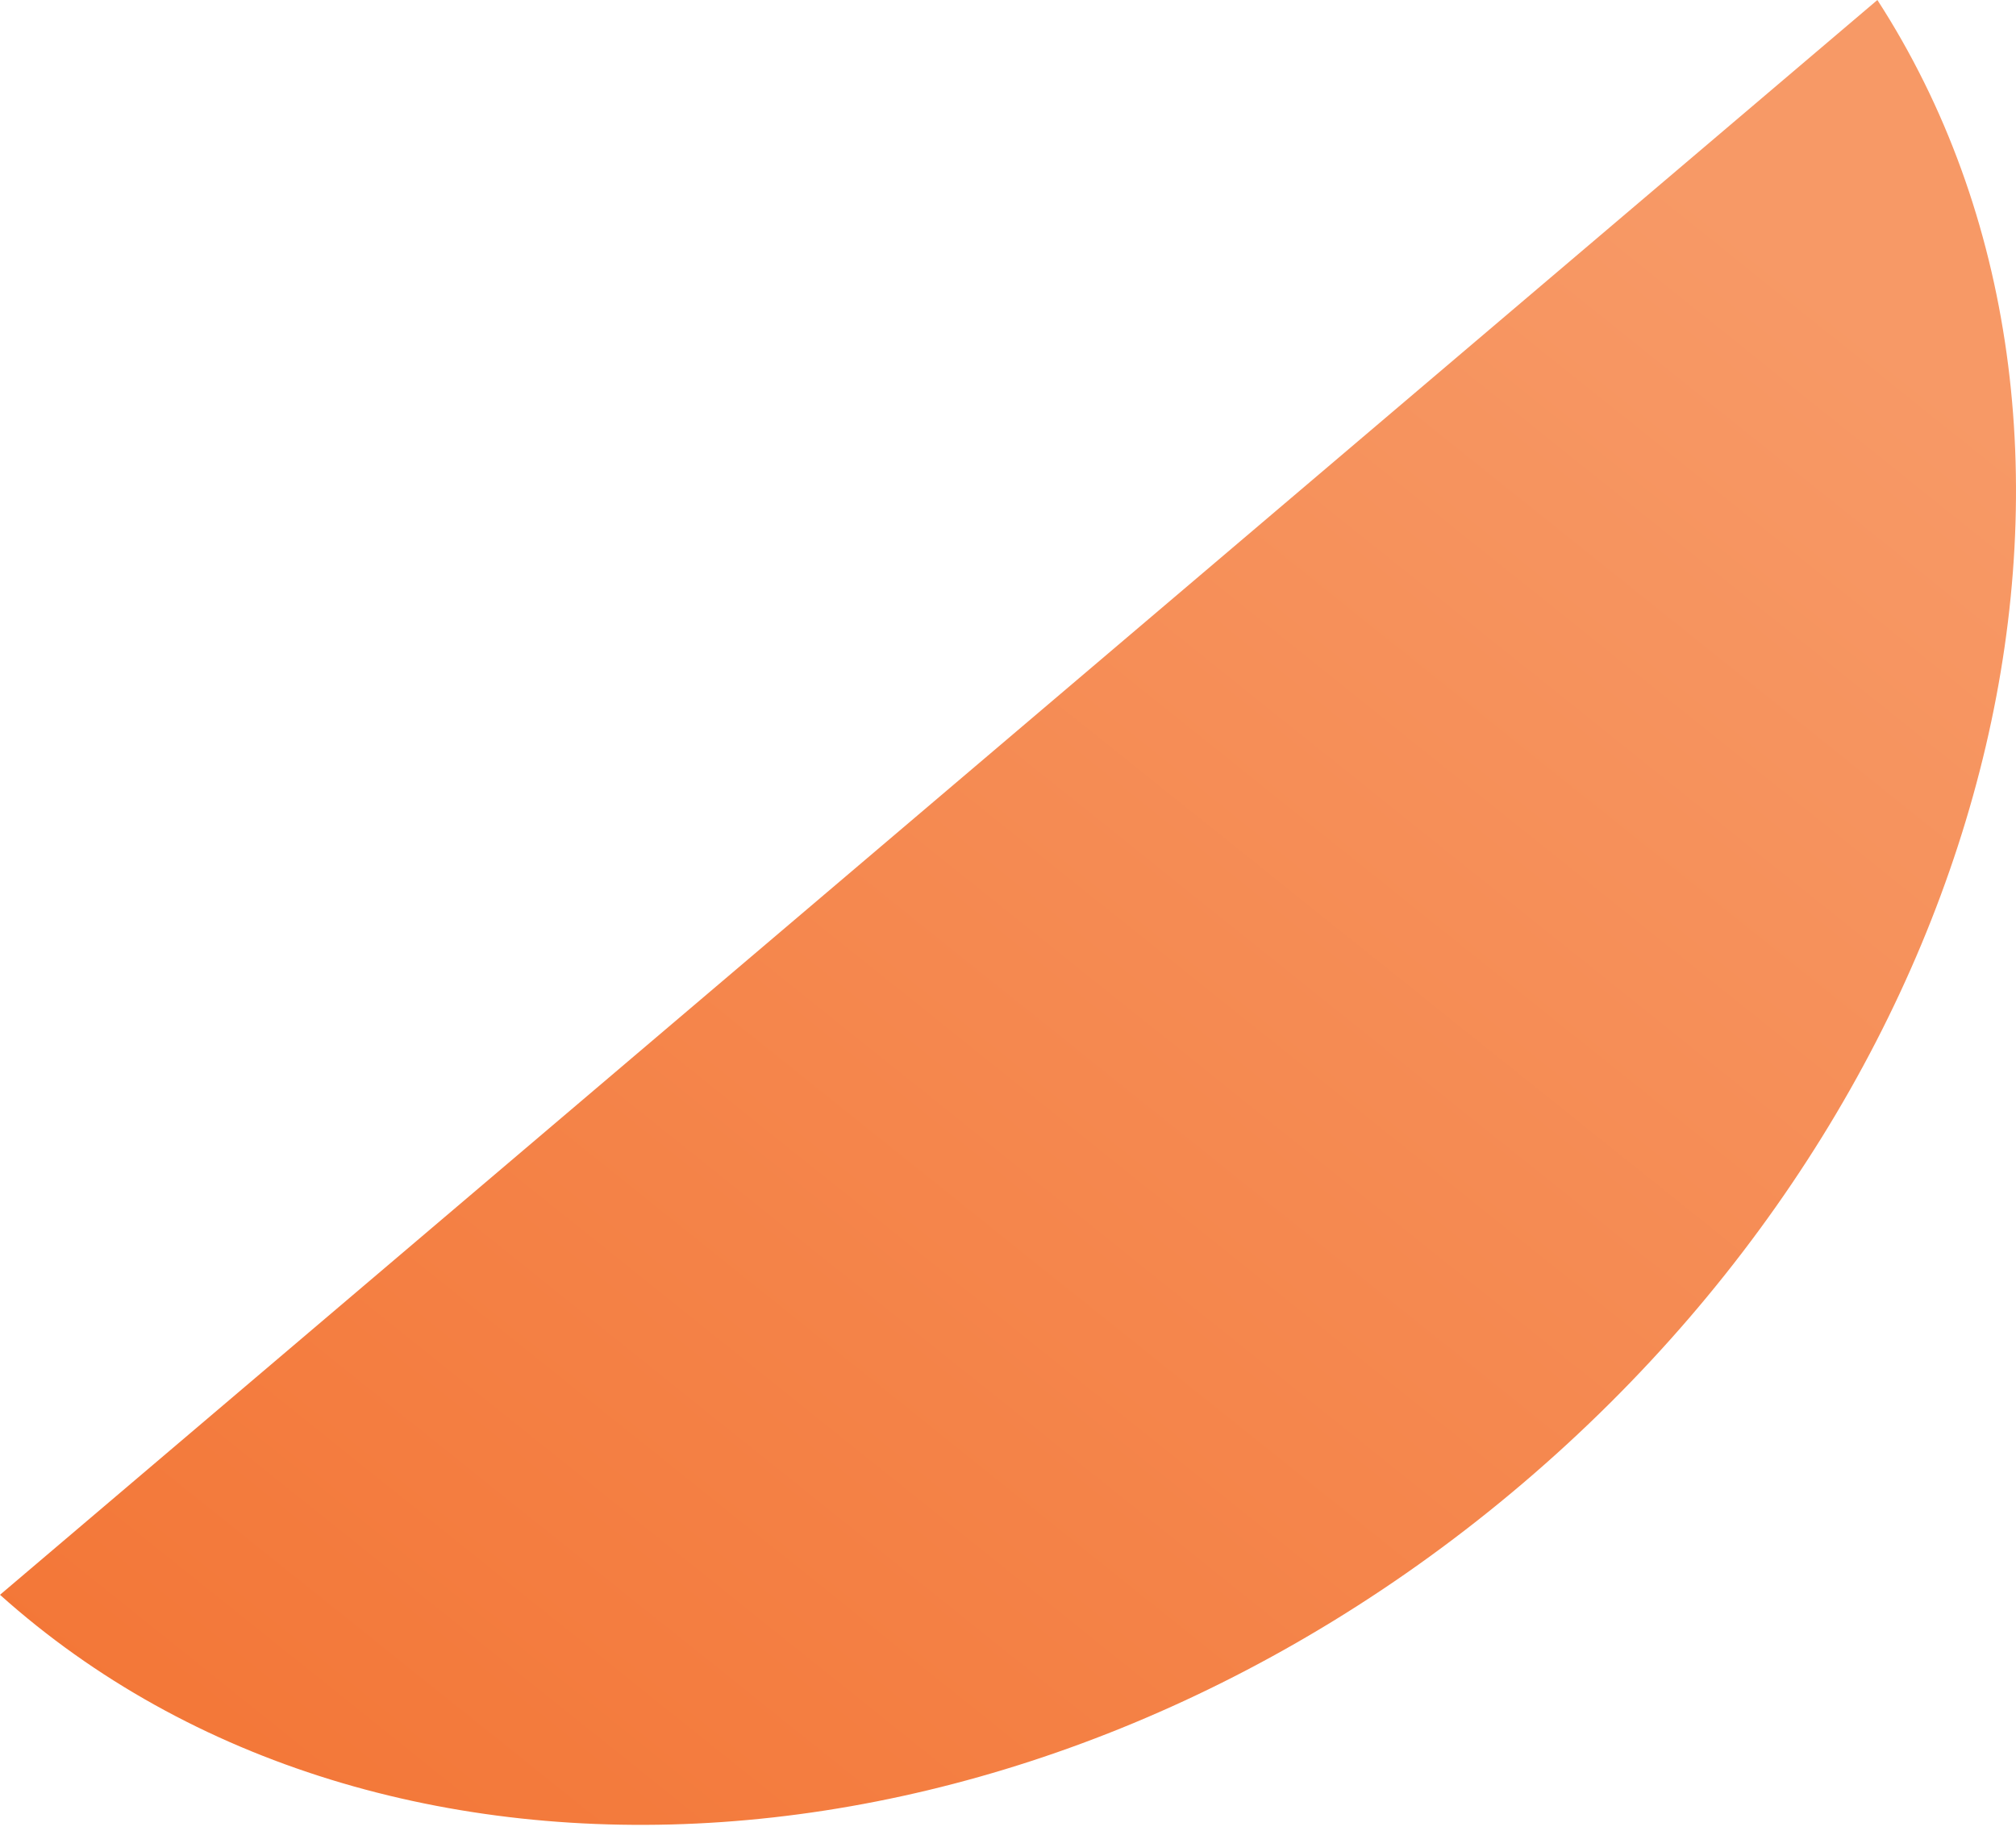
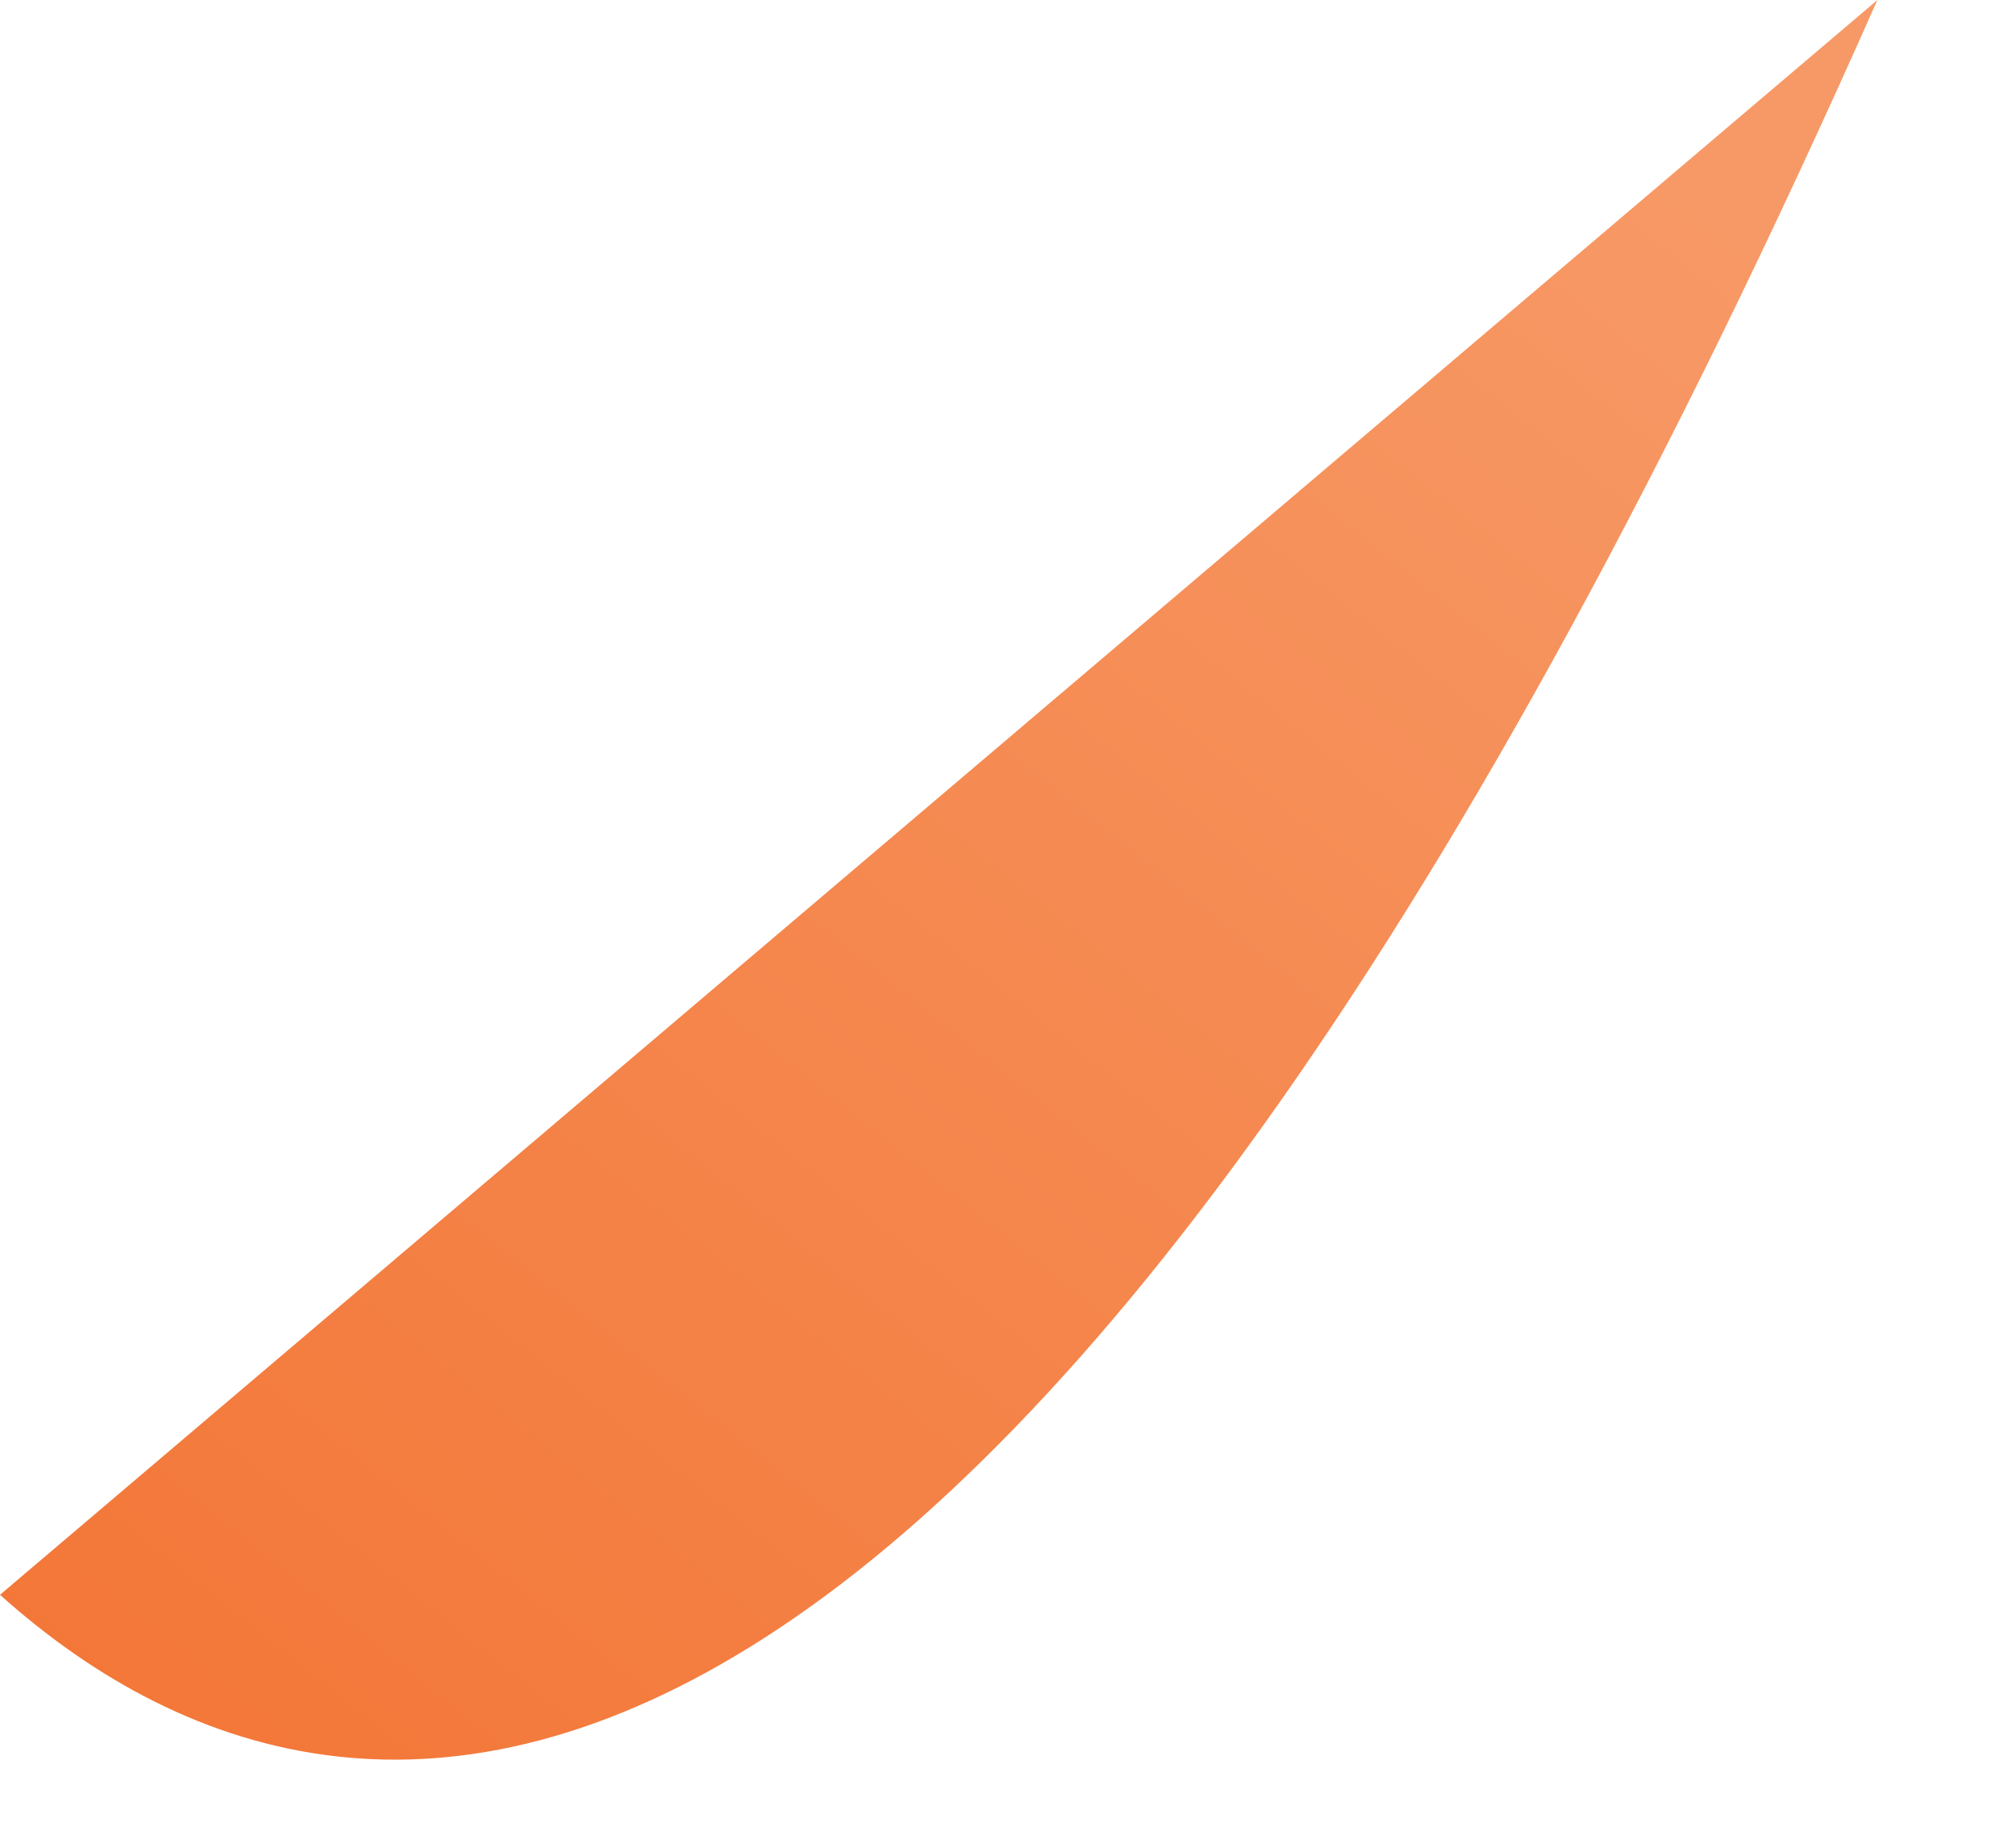
<svg xmlns="http://www.w3.org/2000/svg" width="123" height="112" viewBox="0 0 123 112" fill="none">
-   <path d="M114.543 0C131.364 26.032 122.553 65.281 92.916 90.513C63.279 115.744 23.229 118.147 0 97.321L114.543 0Z" fill="url(#paint0_linear_1_116)" />
+   <path d="M114.543 0C63.279 115.744 23.229 118.147 0 97.321L114.543 0Z" fill="url(#paint0_linear_1_116)" />
  <defs>
    <linearGradient id="paint0_linear_1_116" x1="109.644" y1="16.299" x2="-12.952" y2="169.394" gradientUnits="userSpaceOnUse">
      <stop stop-color="#F79966" />
      <stop offset="1" stop-color="#F16722" />
    </linearGradient>
  </defs>
</svg>